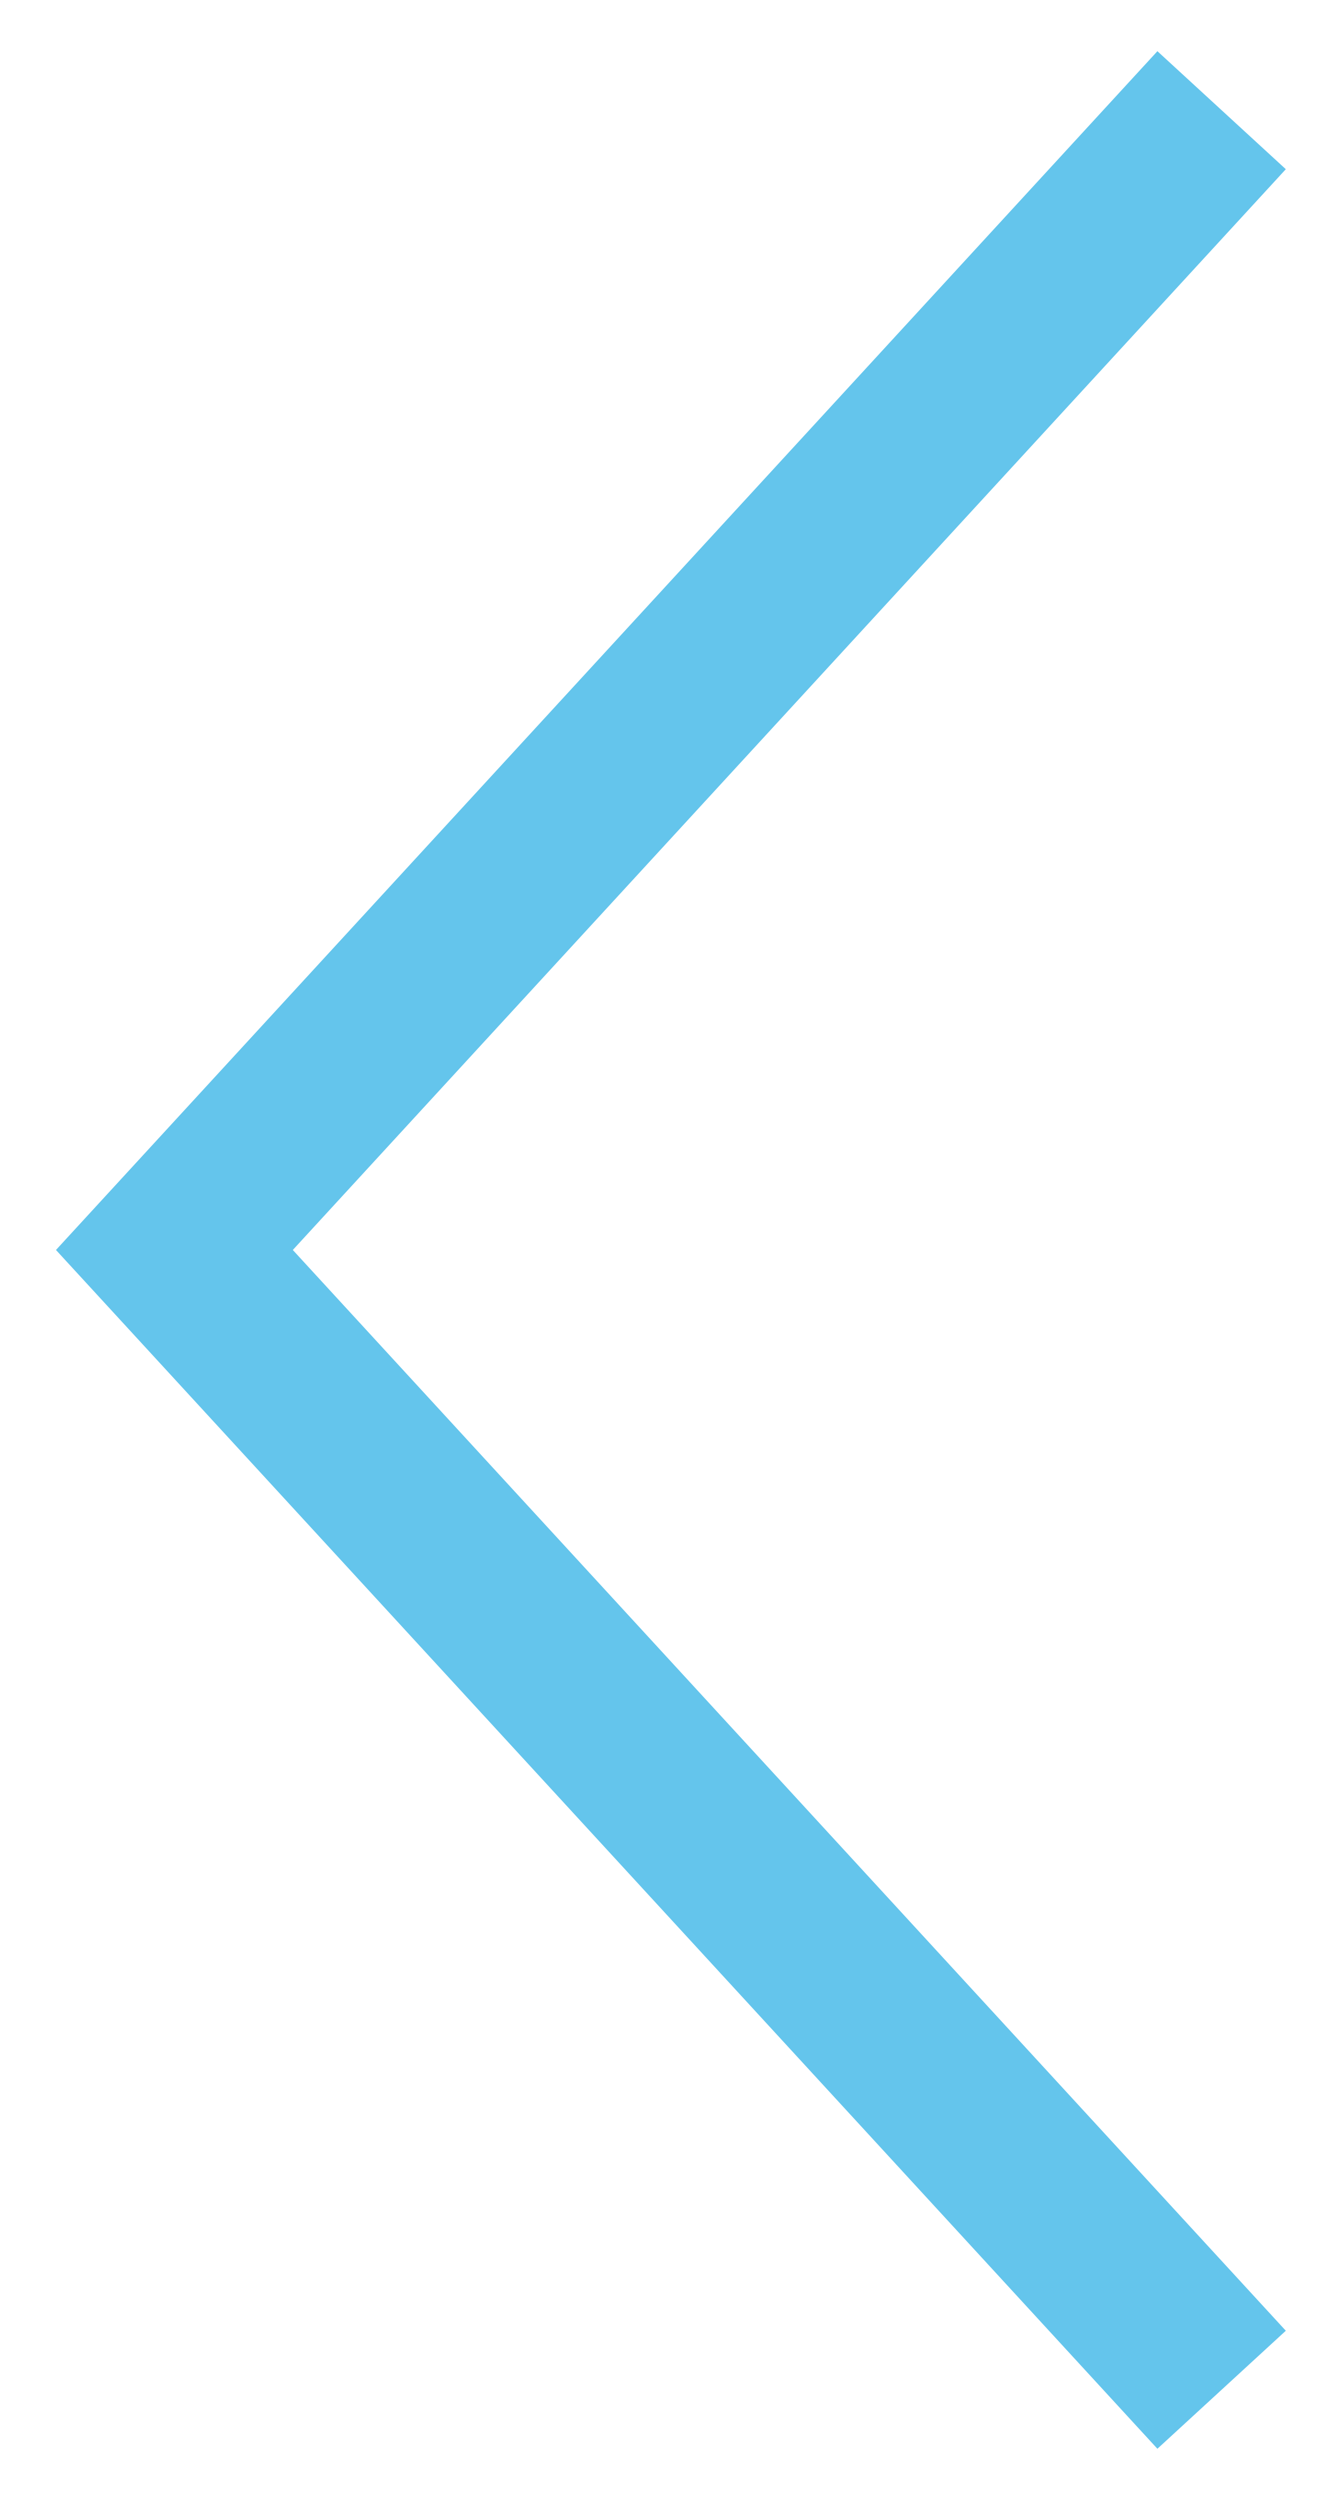
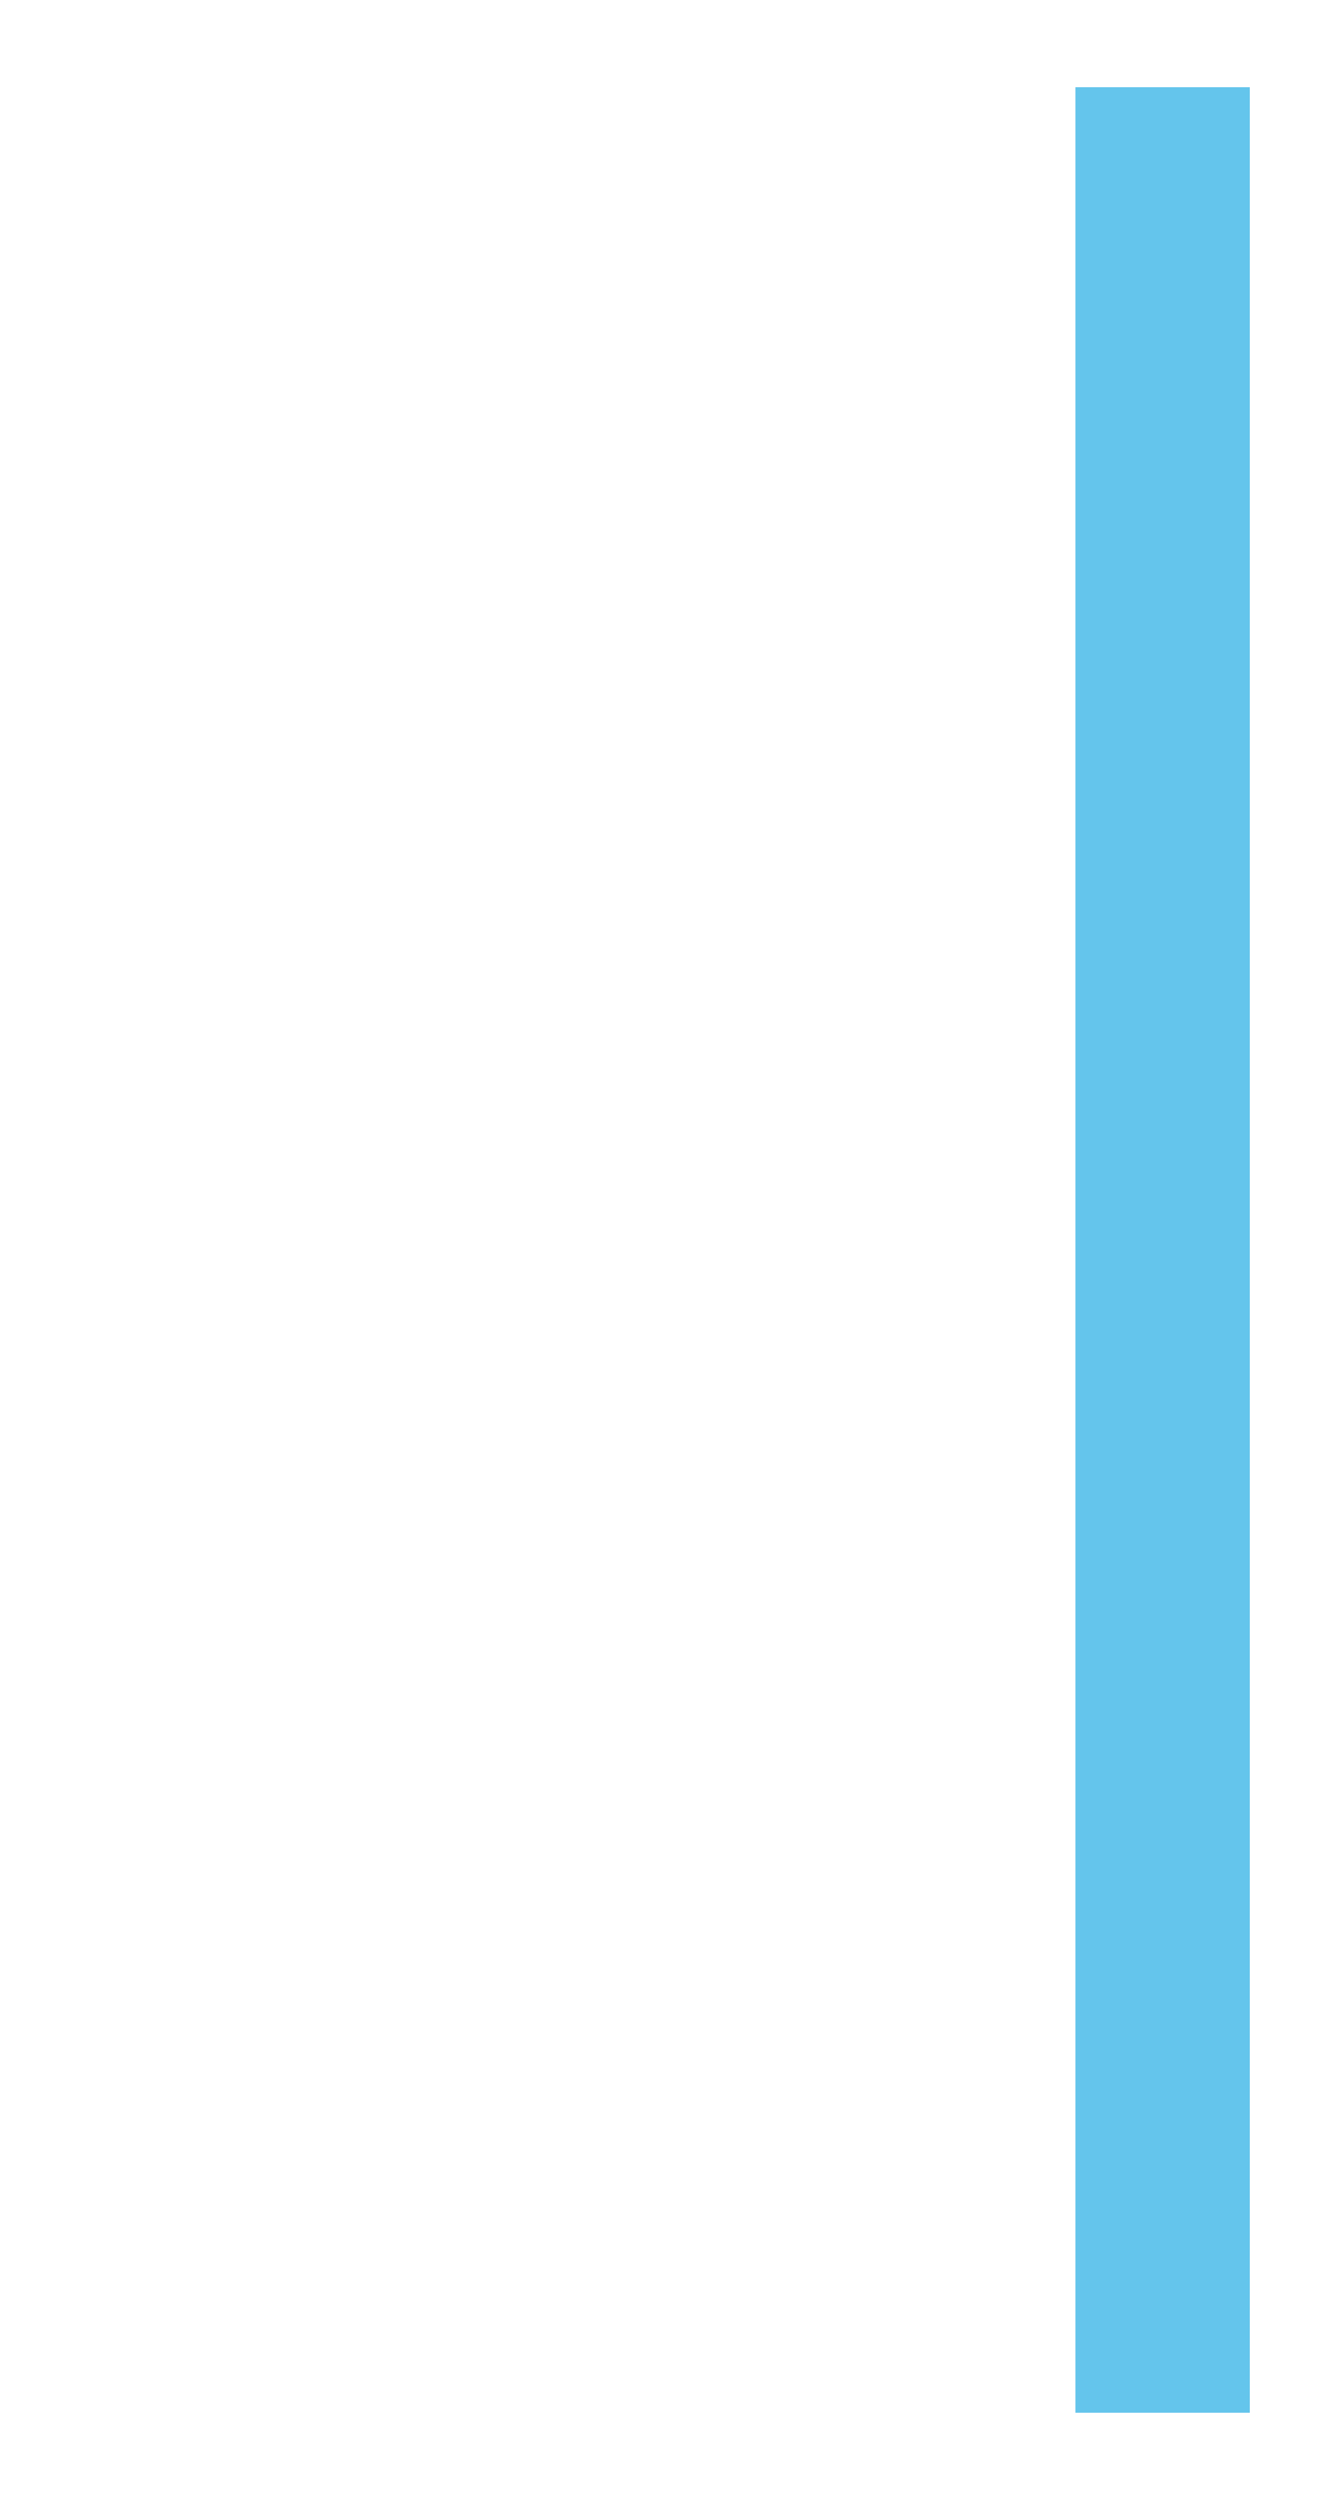
<svg xmlns="http://www.w3.org/2000/svg" width="23" height="43" viewBox="0 0 23 43" fill="none">
-   <path d="M20 40L3 21.5L20 3" stroke="#64C5EC" stroke-width="3" stroke-linecap="square" />
+   <path d="M20 40L20 3" stroke="#64C5EC" stroke-width="3" stroke-linecap="square" />
</svg>